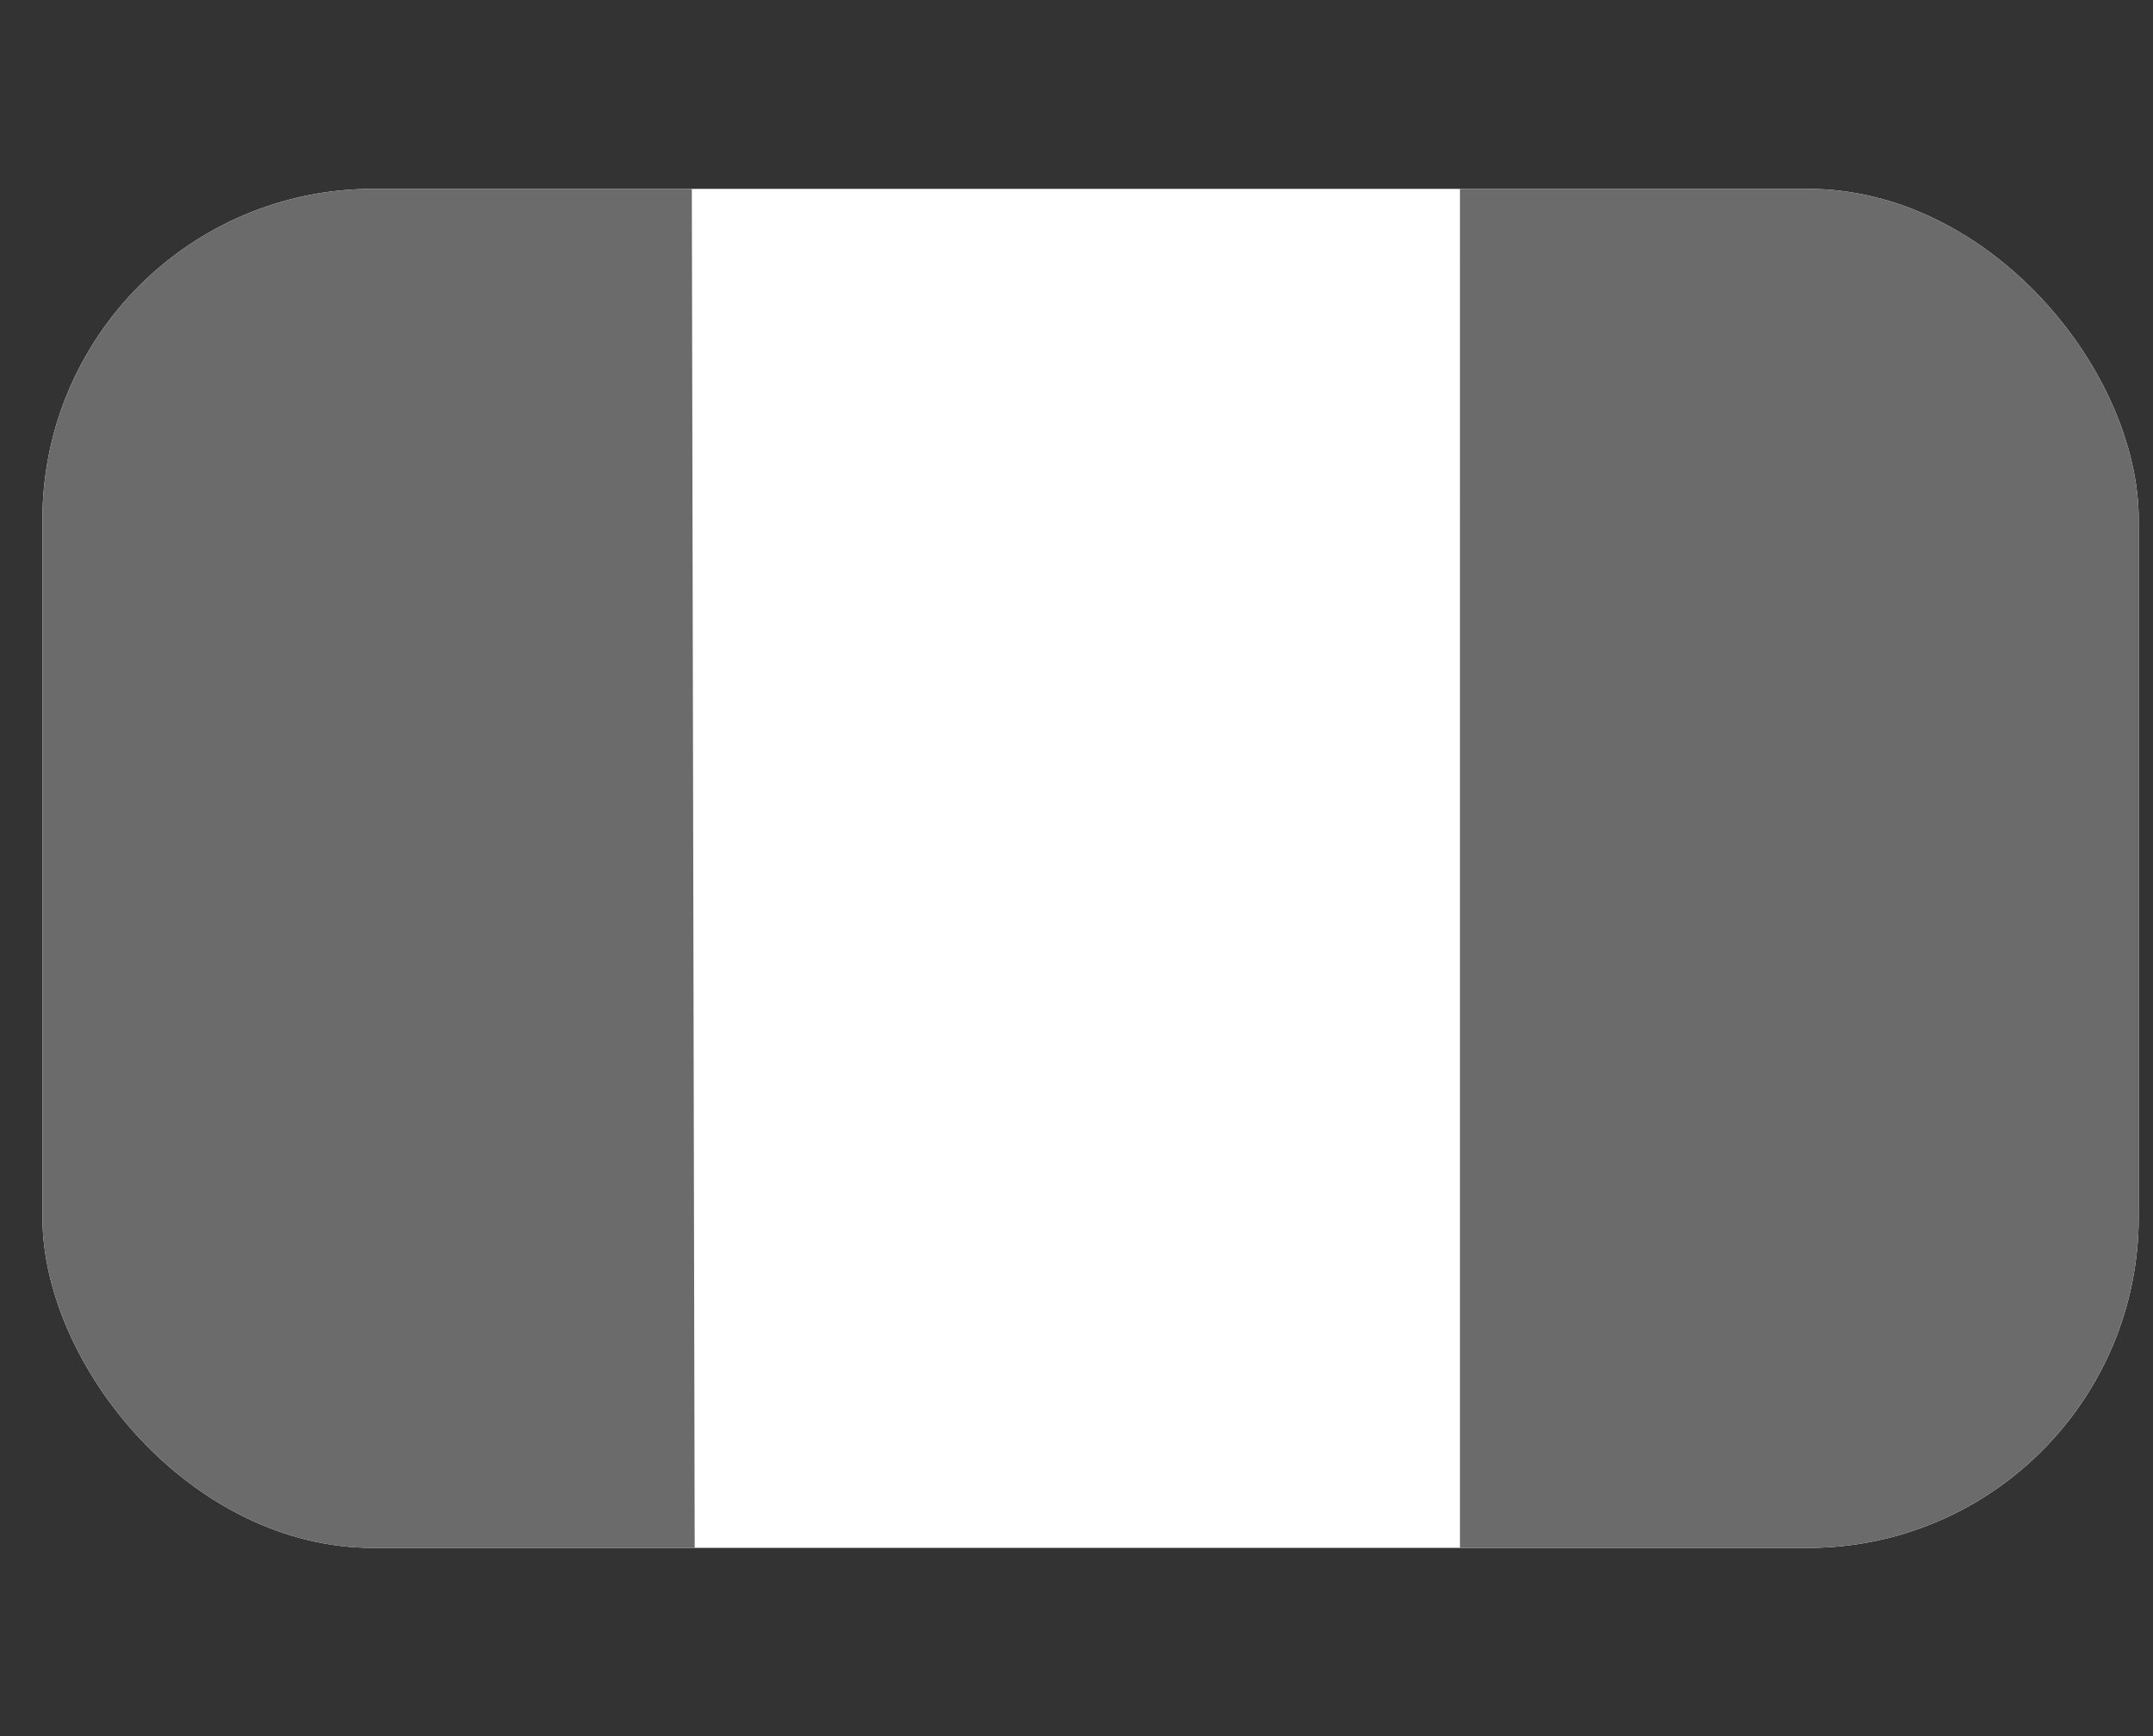
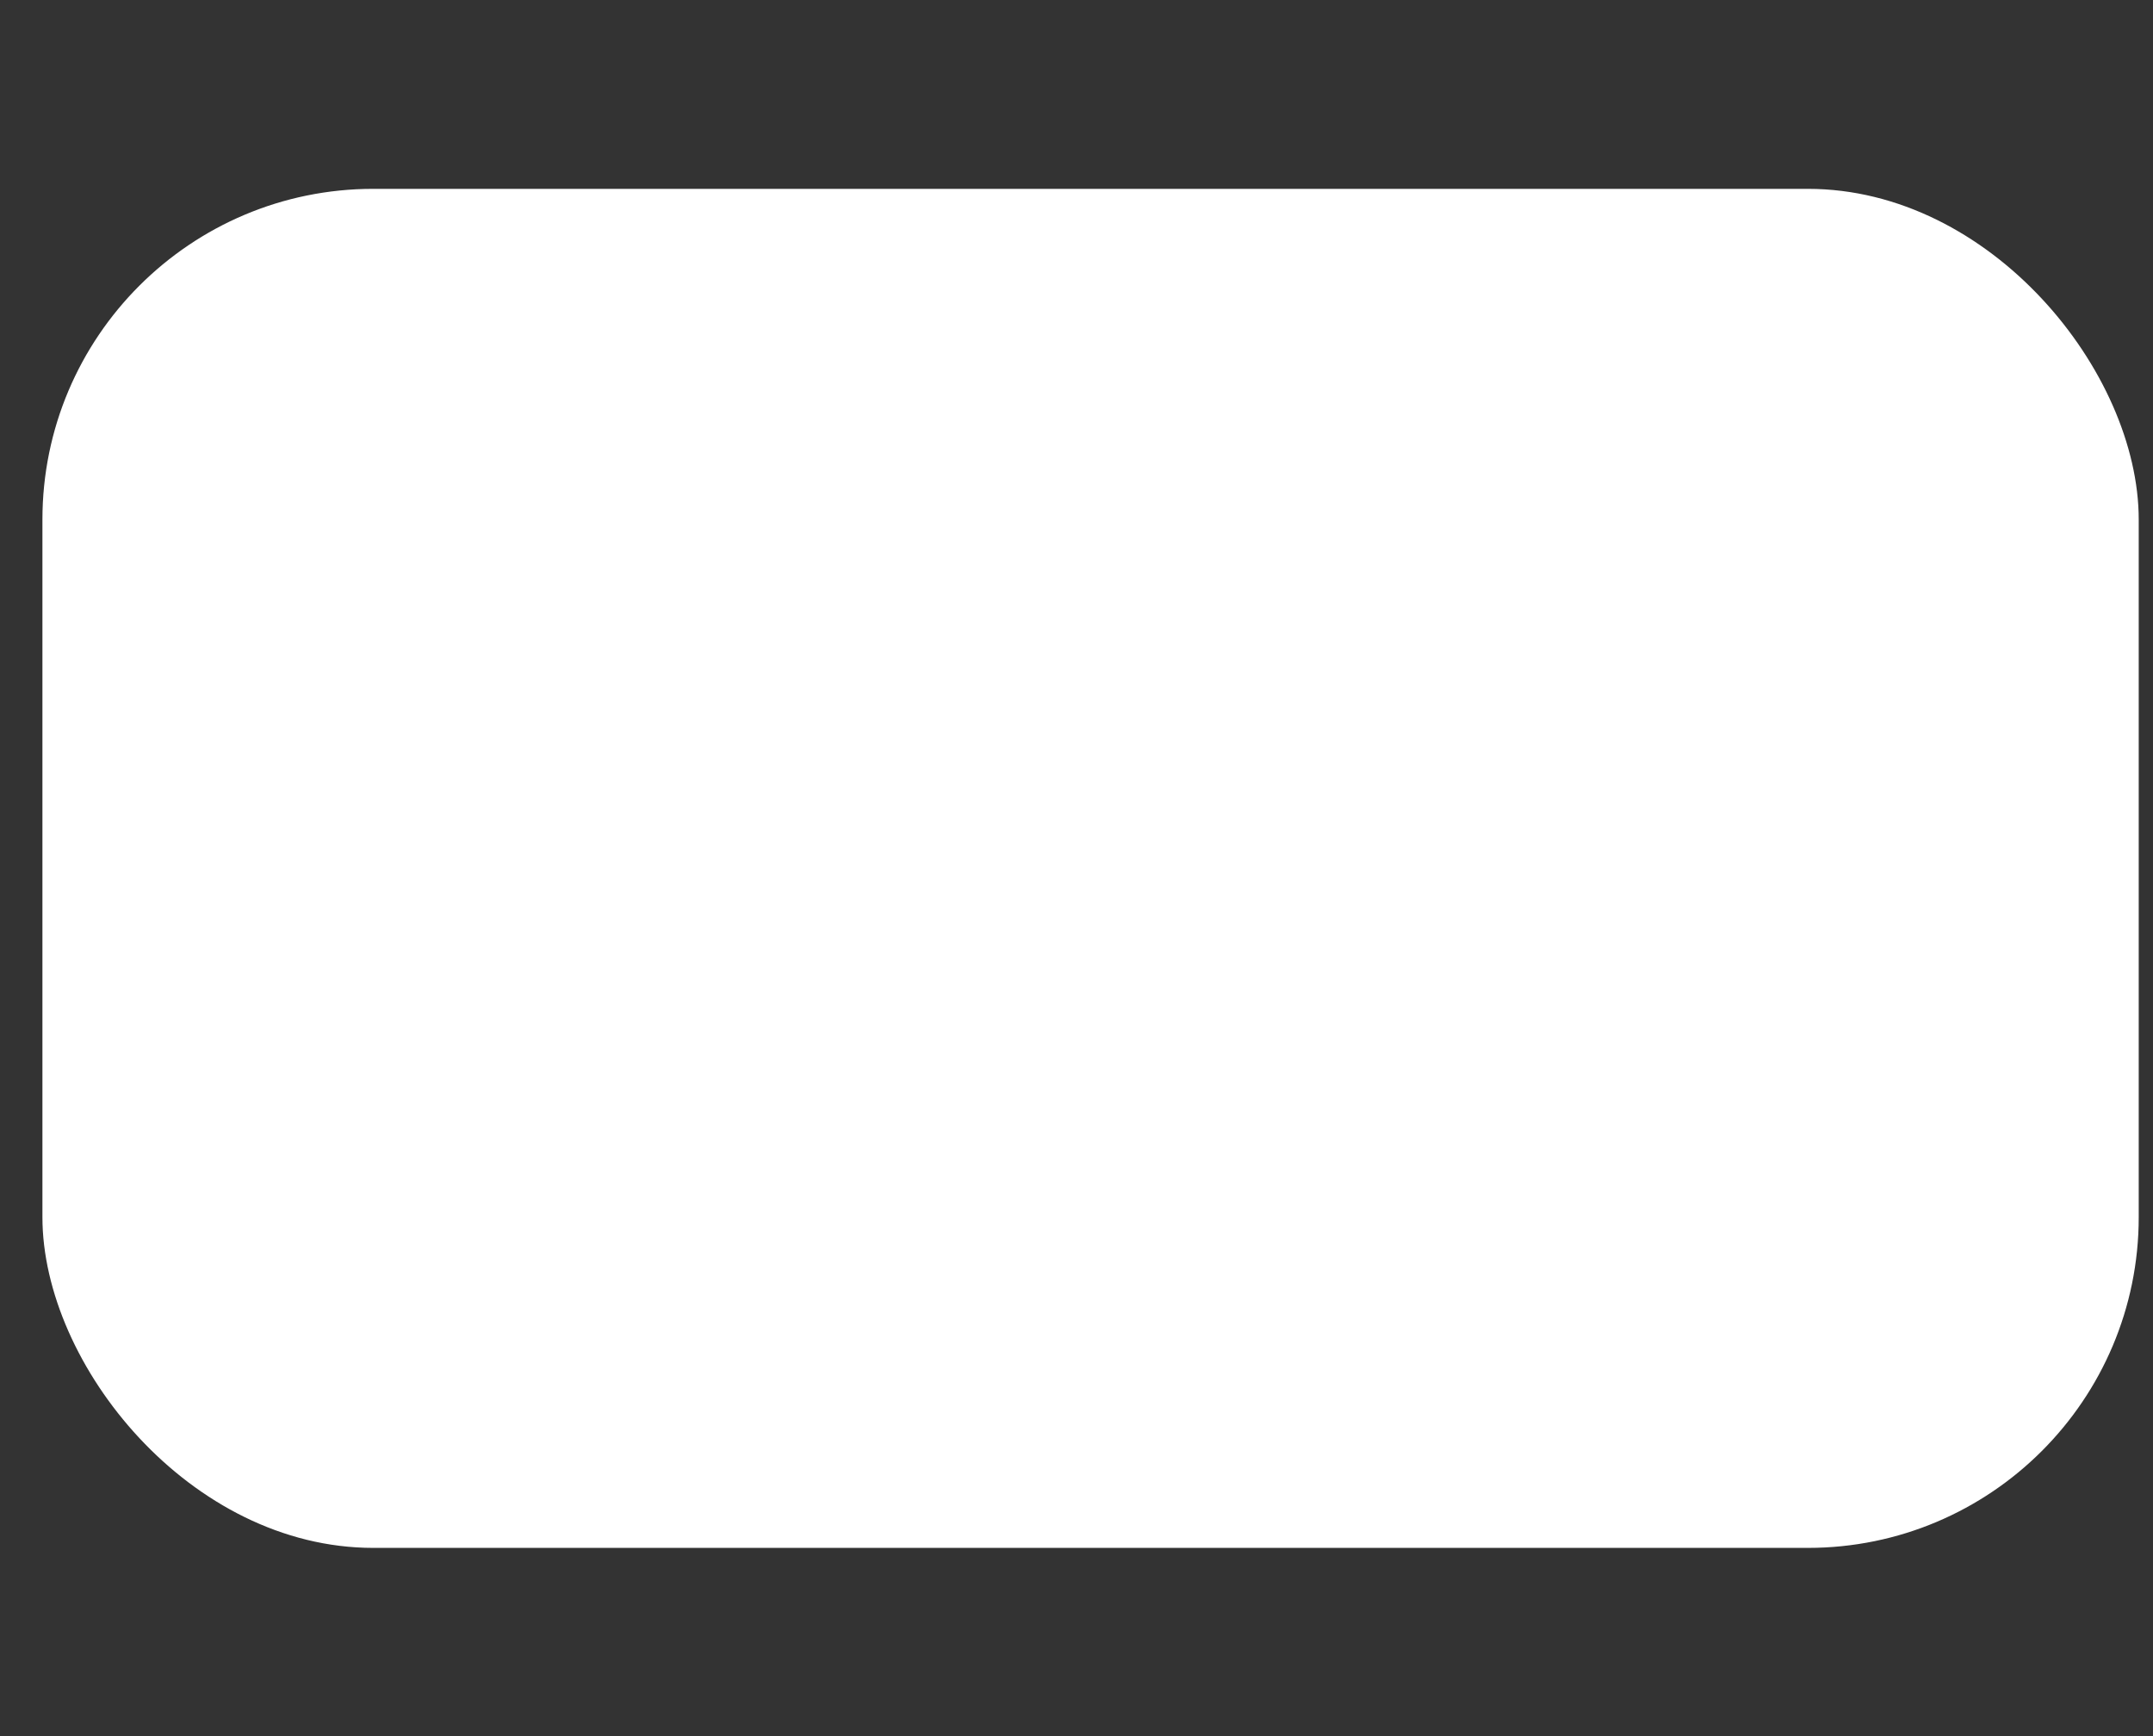
<svg xmlns="http://www.w3.org/2000/svg" viewBox="0 0 52.78 42.57">
  <rect x="0" y="0" width="52.78" height="42.57" fill="#333333" stroke="none" />
  <defs>
    <style>.cls-1{fill:none;}.cls-2{fill:#fff;}.cls-3{clip-path:url(#clip-path);}.cls-4{fill:#6b6b6b;}</style>
    <clipPath id="clip-path" transform="translate(1.04 4.63)">
-       <rect class="cls-1" width="51.39" height="33.32" rx="8.11" />
-     </clipPath>
+       </clipPath>
  </defs>
  <g id="Layer_2" data-name="Layer 2">
    <g id="unidades_de_negocio" data-name="unidades de negocio">
      <rect class="cls-2" x="1.04" y="4.63" width="51.39" height="33.32" rx="8.11" />
      <g class="cls-3">
-         <path class="cls-4" d="M51.75,38h-17V-4.63h17ZM15.91-4.63H-1V38h17Z" transform="translate(1.04 4.63)" />
-       </g>
+         </g>
    </g>
  </g>
</svg>